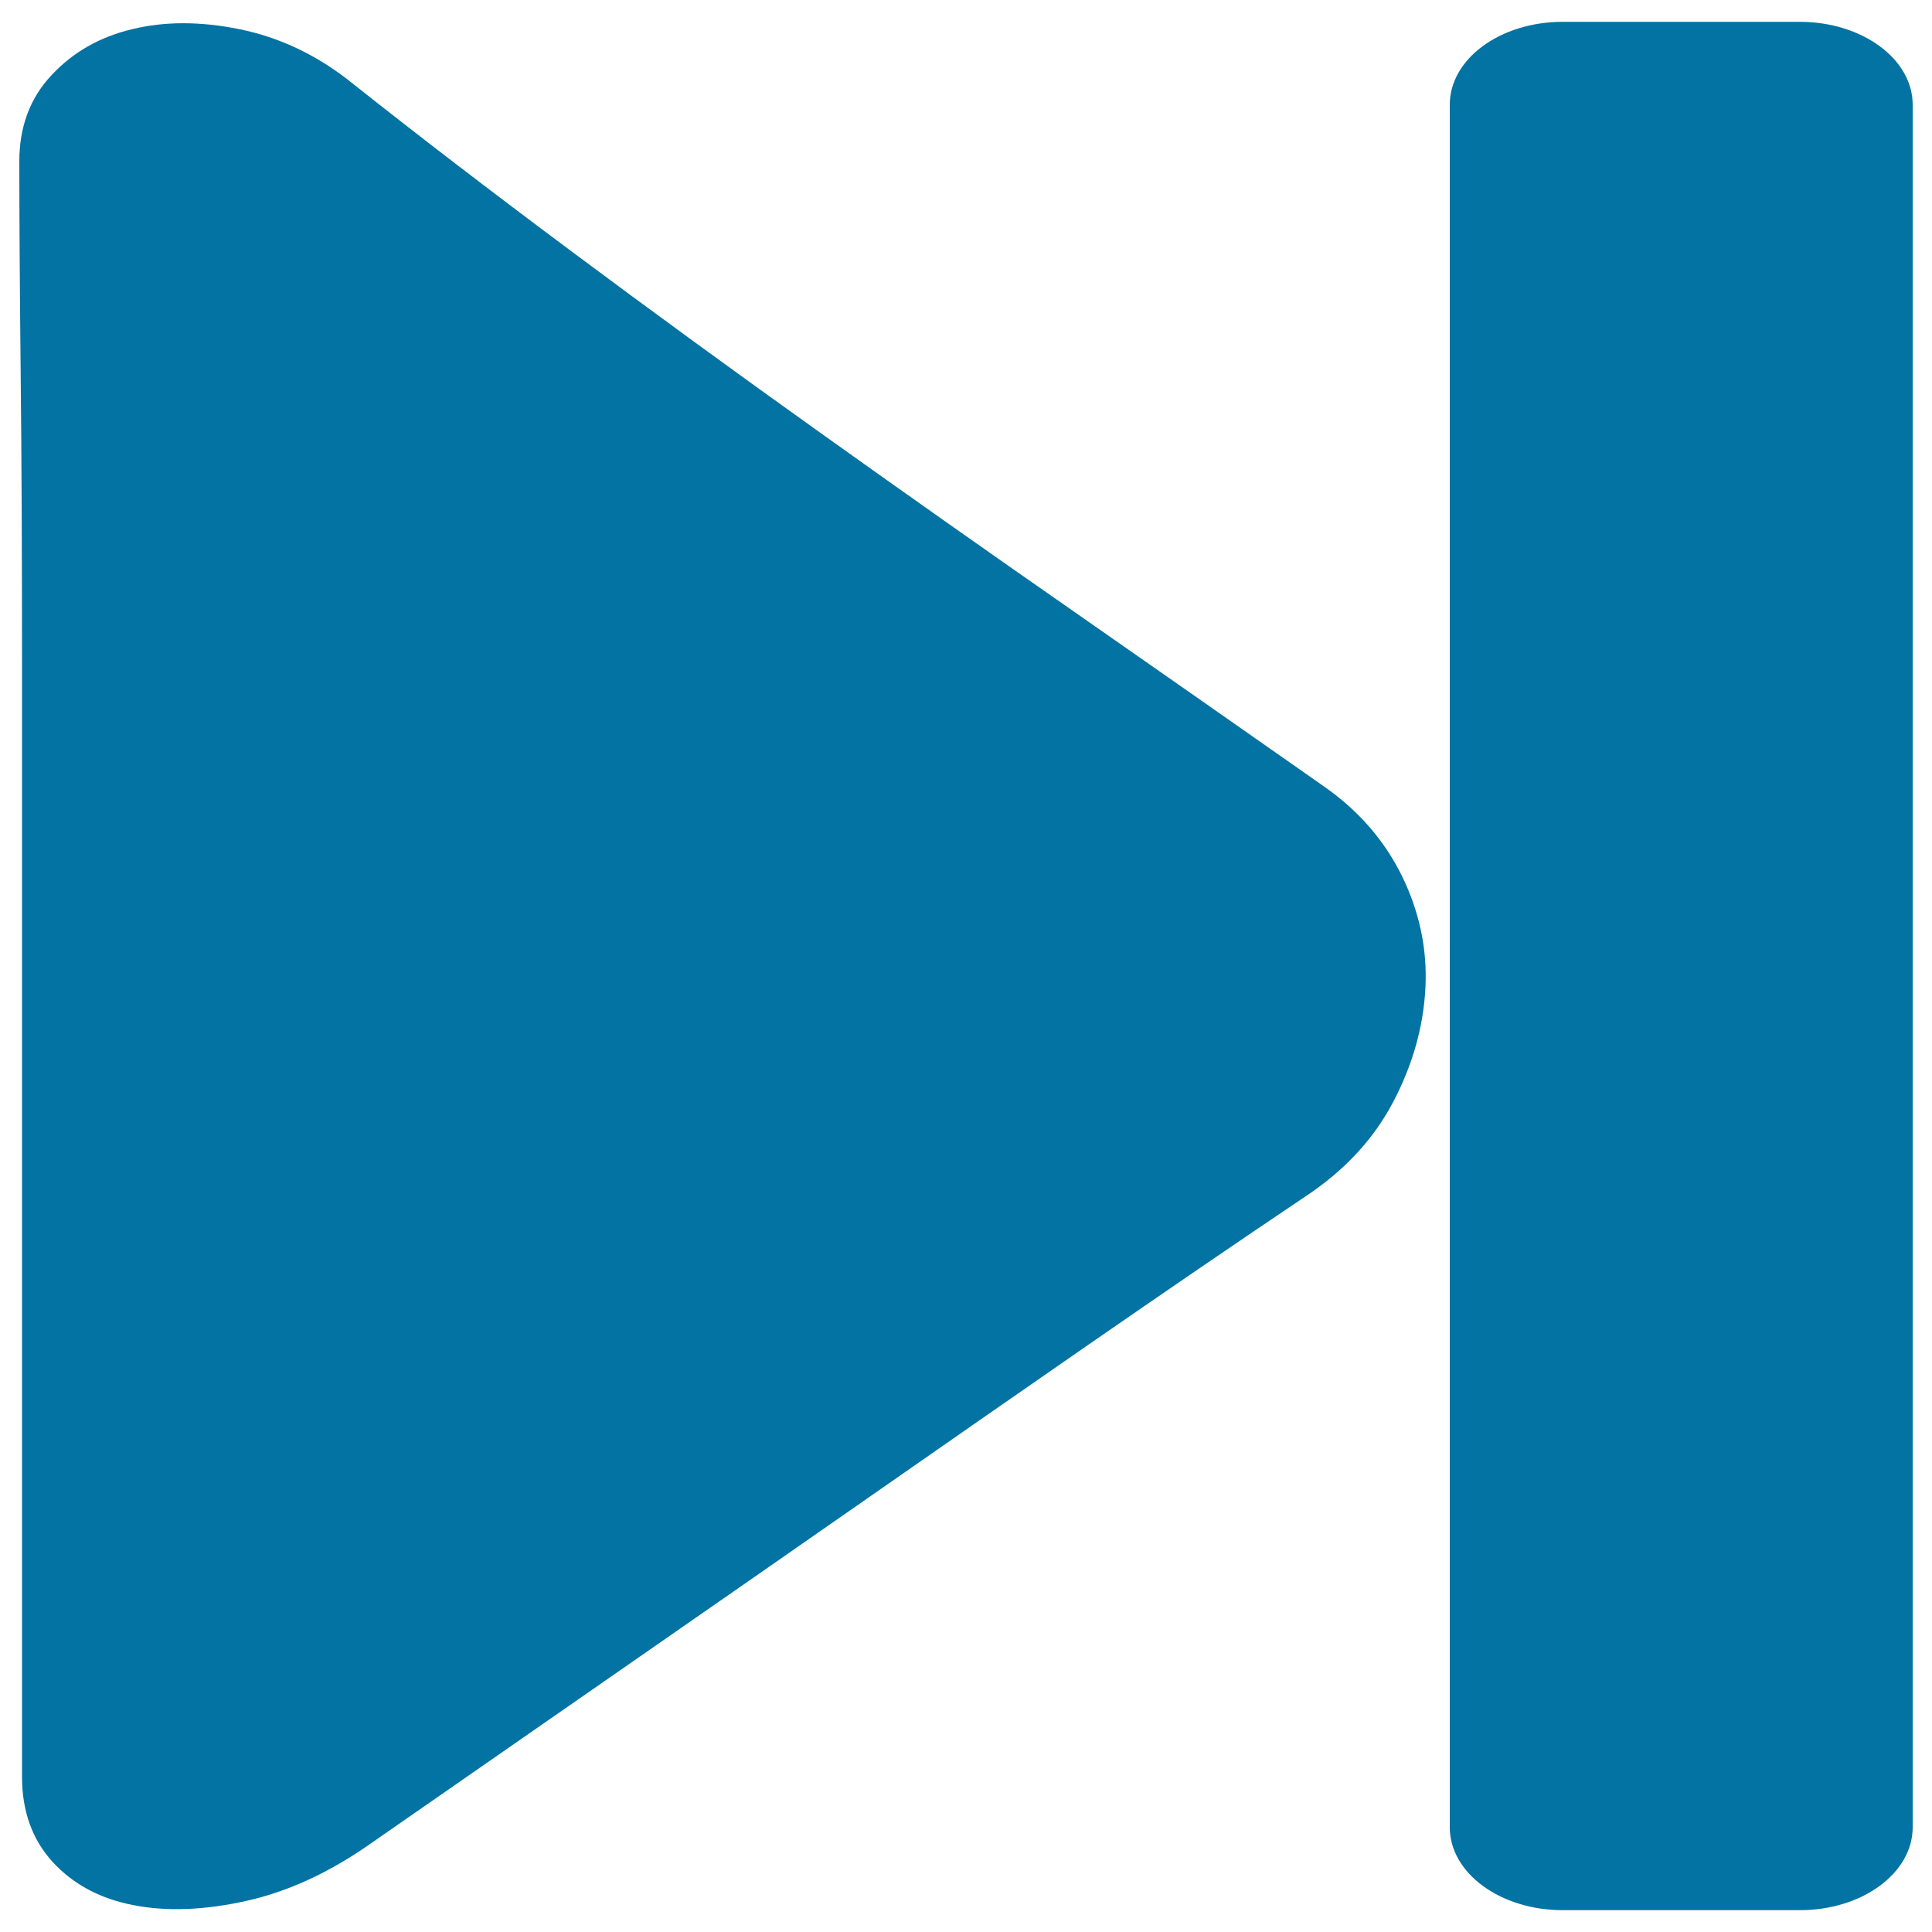
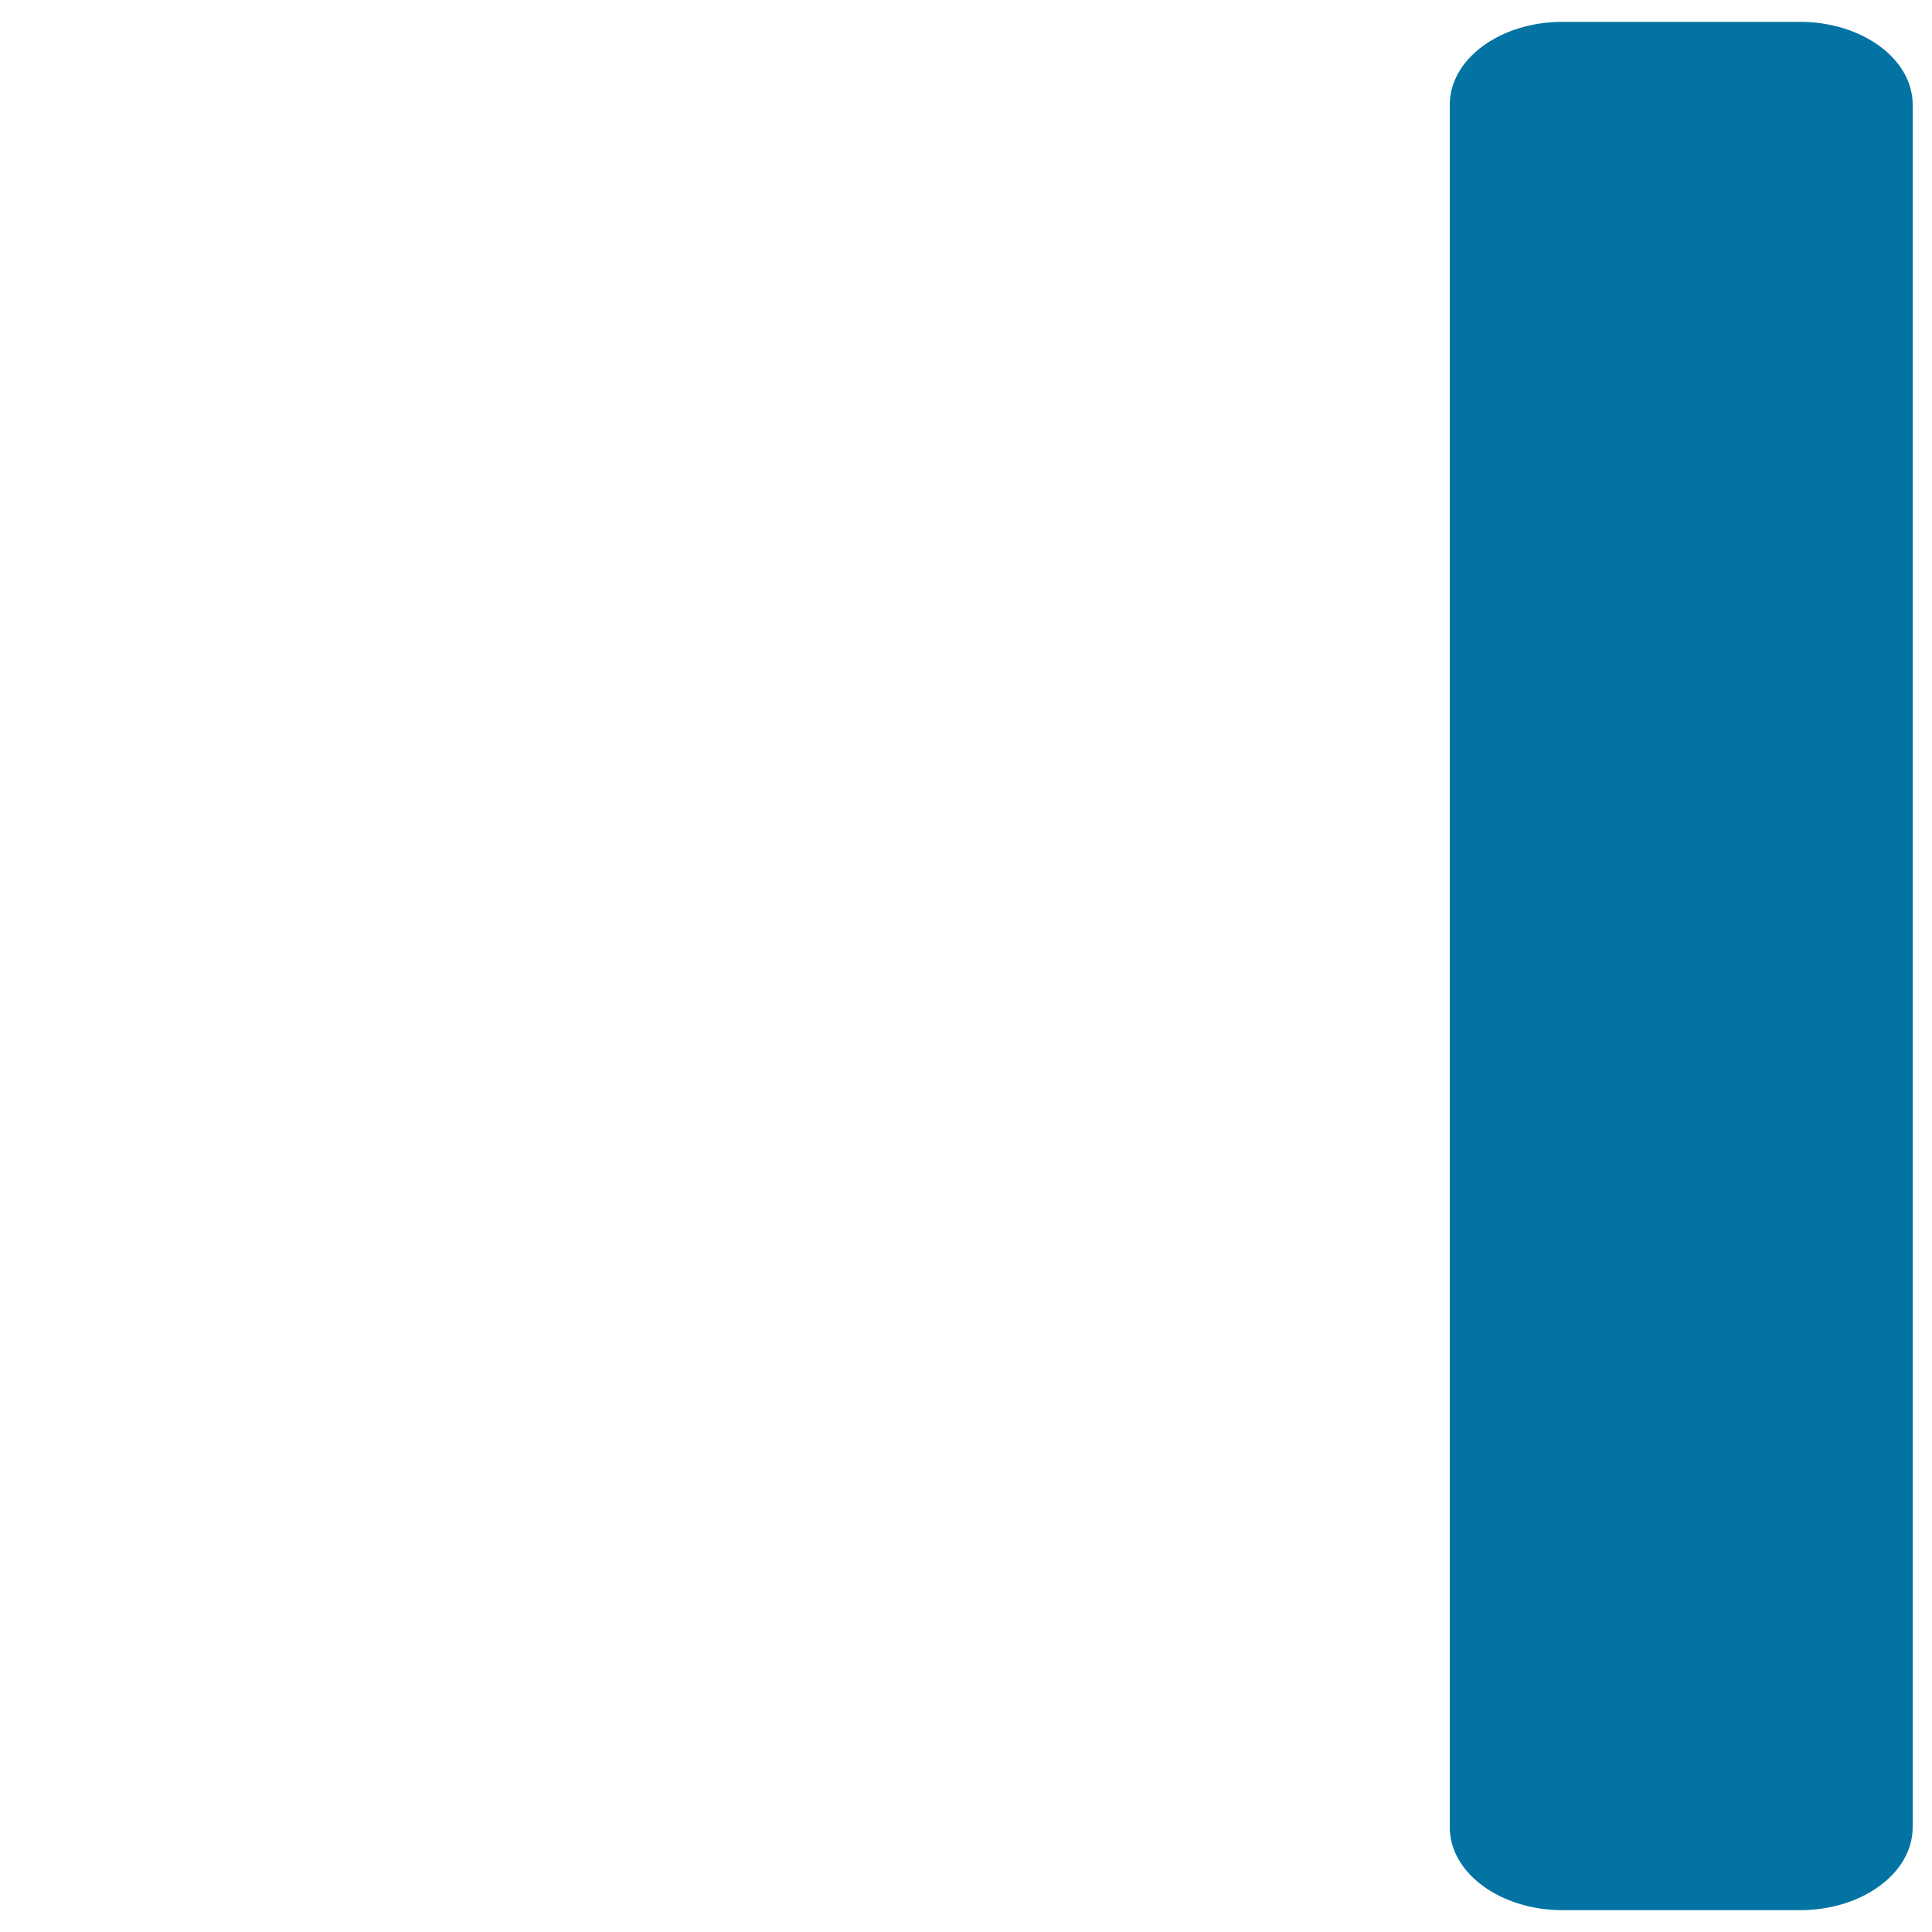
<svg xmlns="http://www.w3.org/2000/svg" viewBox="0 0 1000 1000" style="fill:#0273a2">
  <title>Rightmost SVG icon</title>
-   <path d="M11.4,919.7v-89.1V690.4V520V346.3c0-55.7-0.2-106.9-0.7-153.7C10.2,145.9,10,109.5,10,83.5c0-17.8,5.5-32.7,16.6-44.5c11-11.9,25-19.9,41.8-23.9c16.8-4.1,35.3-4.1,55.5,0c20.2,4.1,38.9,12.8,56.2,26.2c35.5,28.2,74,57.7,115.3,88.5c41.3,30.8,83.8,61.8,127.5,93c43.7,31.2,87.9,62.4,132.6,93.5c44.7,31.2,87.7,61.2,129,90.2c18.3,12.6,31.9,28.2,41.1,46.8c9.1,18.6,13.2,37.9,12.2,57.9c-1,20-6.5,39.7-16.6,59c-10.1,19.3-25.2,35.6-45.4,49c-37.5,25.2-74.7,50.7-111.7,76.3c-37,25.6-74.9,52-113.8,79.1c-38.9,27.1-79.7,55.5-122.5,85.2c-42.7,29.7-88.1,61.2-136.2,94.6c-21.1,14.8-42.5,24.7-64.1,29.5c-21.6,4.8-41.1,5.6-58.4,2.2c-17.3-3.3-31.2-10.8-41.8-22.3C16.7,952.2,11.4,937.5,11.4,919.7L11.4,919.7z" />
  <path d="M750.4,54.2c0-23.7,26.1-42.9,58.4-42.9h122.8c32.2,0,58.4,19.2,58.4,42.9v891.6c0,23.7-26.1,42.9-58.4,42.9H808.8c-32.2,0-58.4-19.2-58.4-42.9V54.2z" />
</svg>